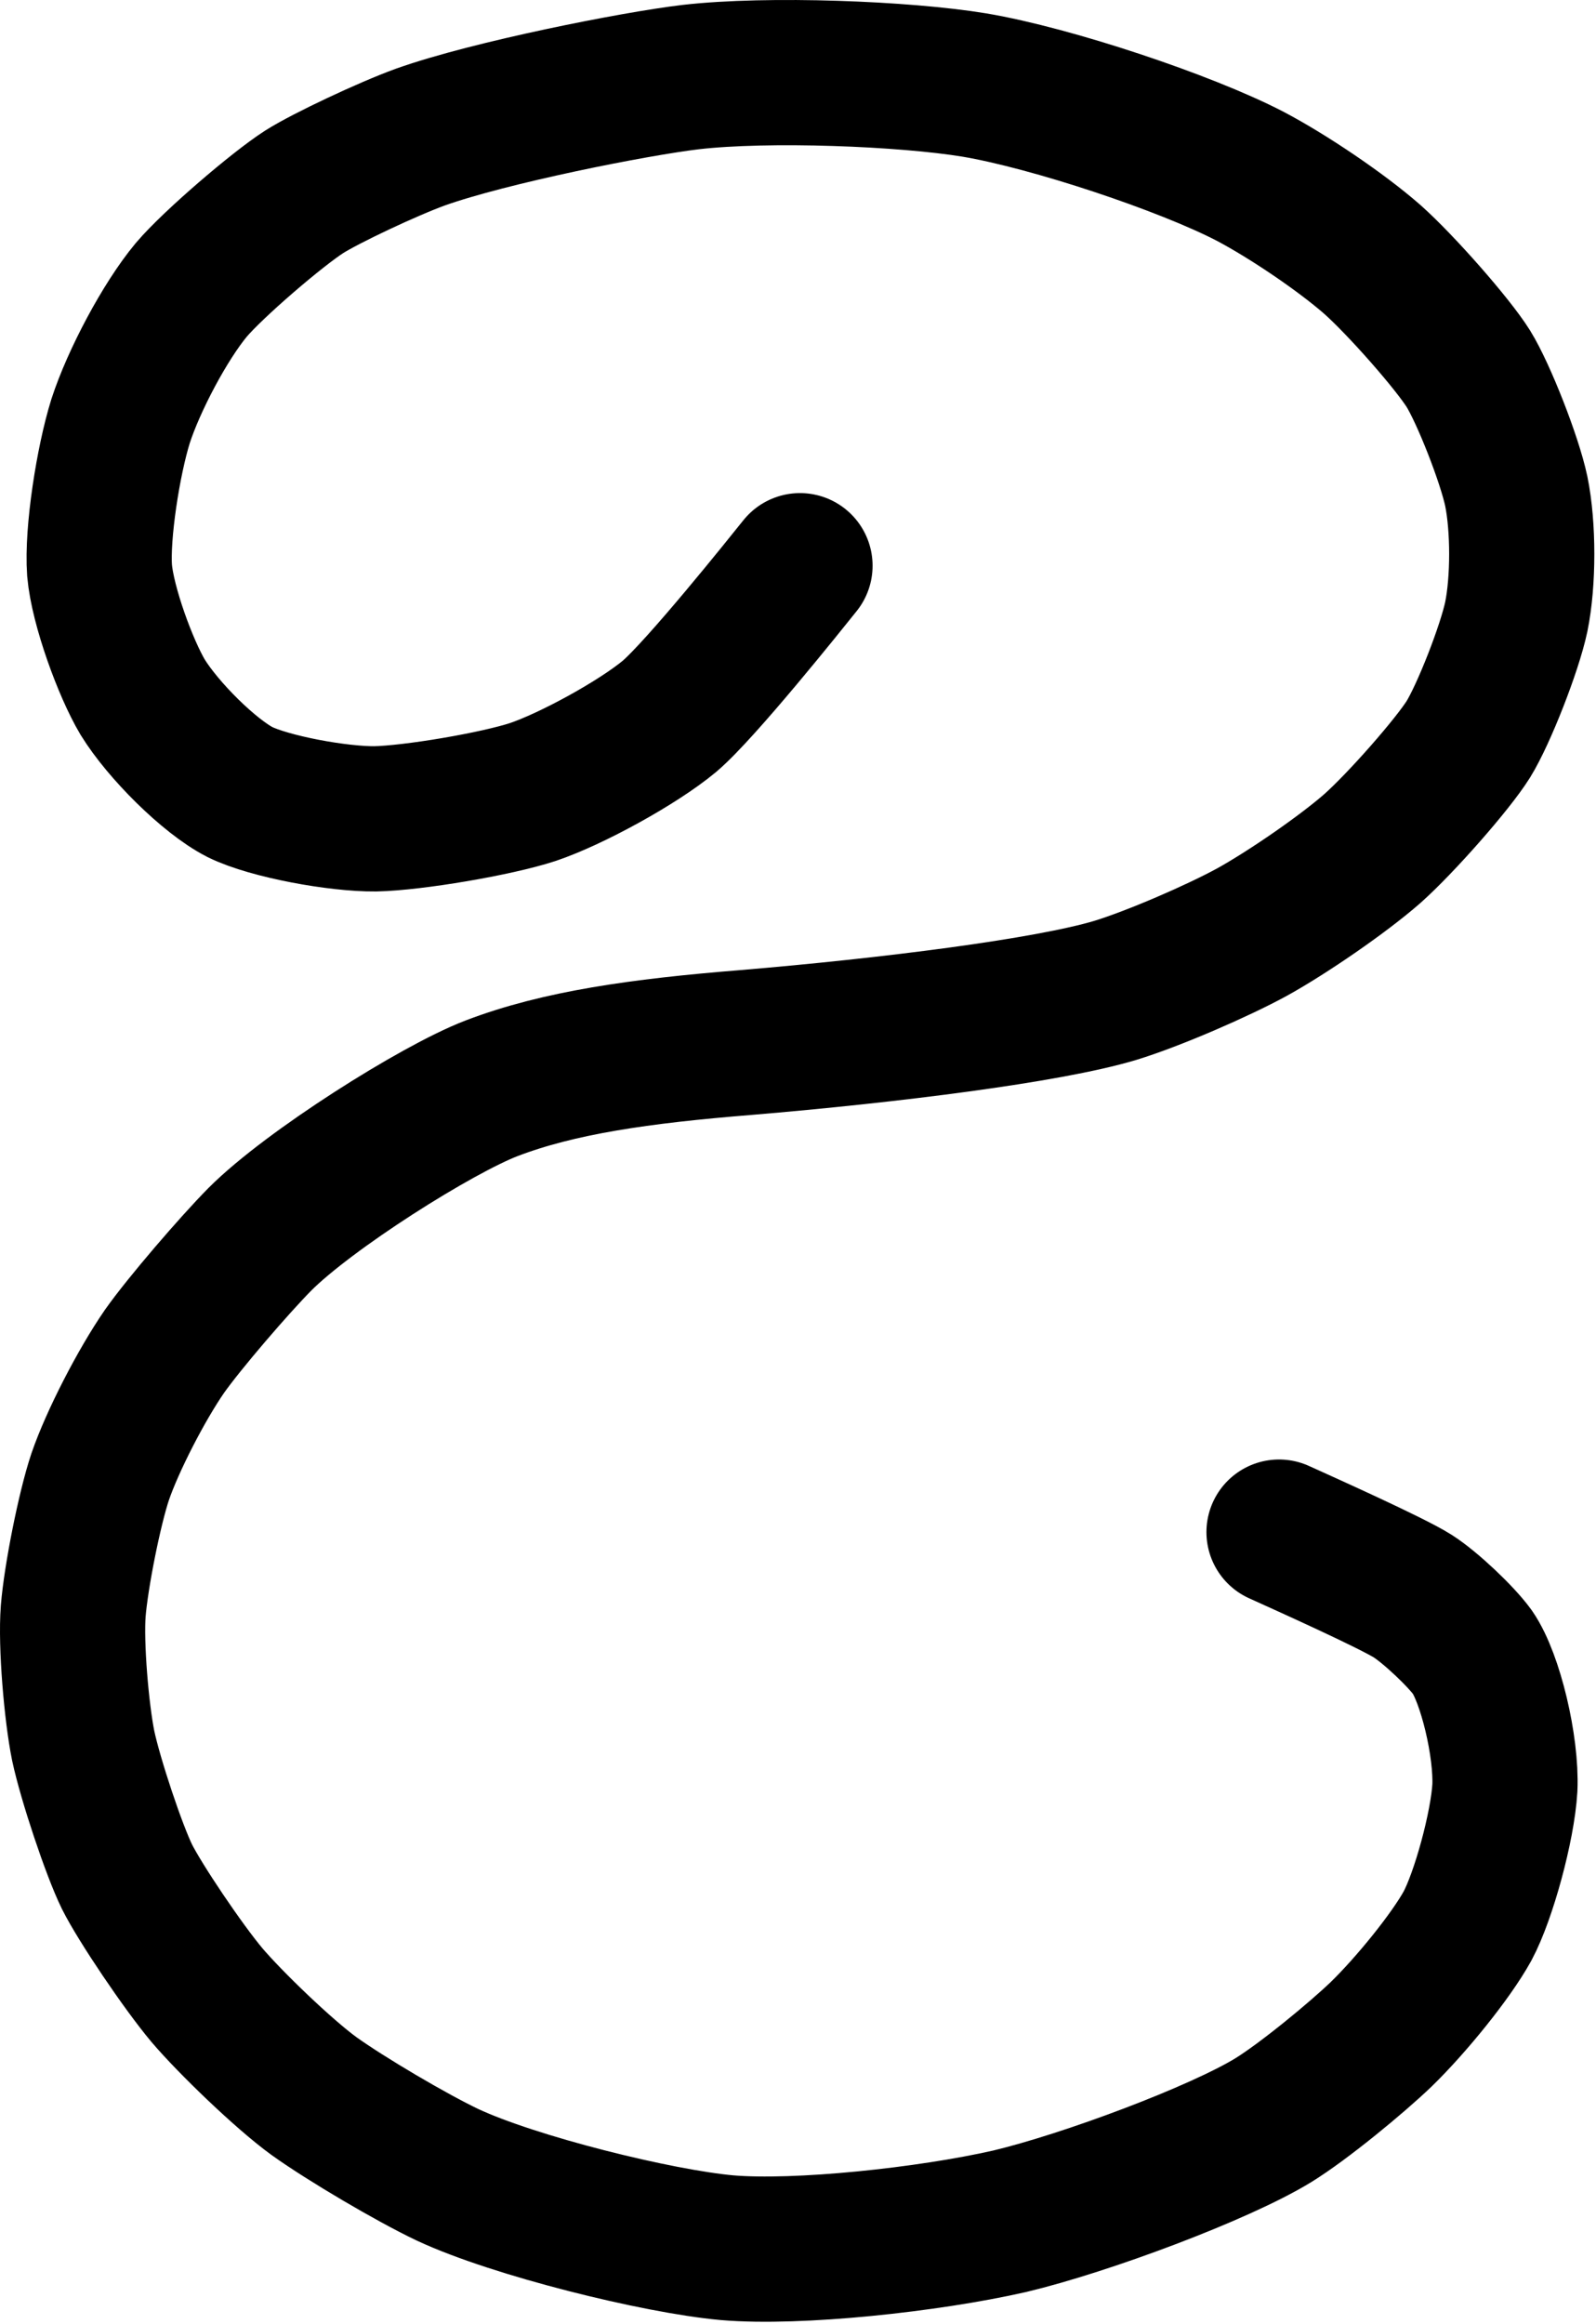
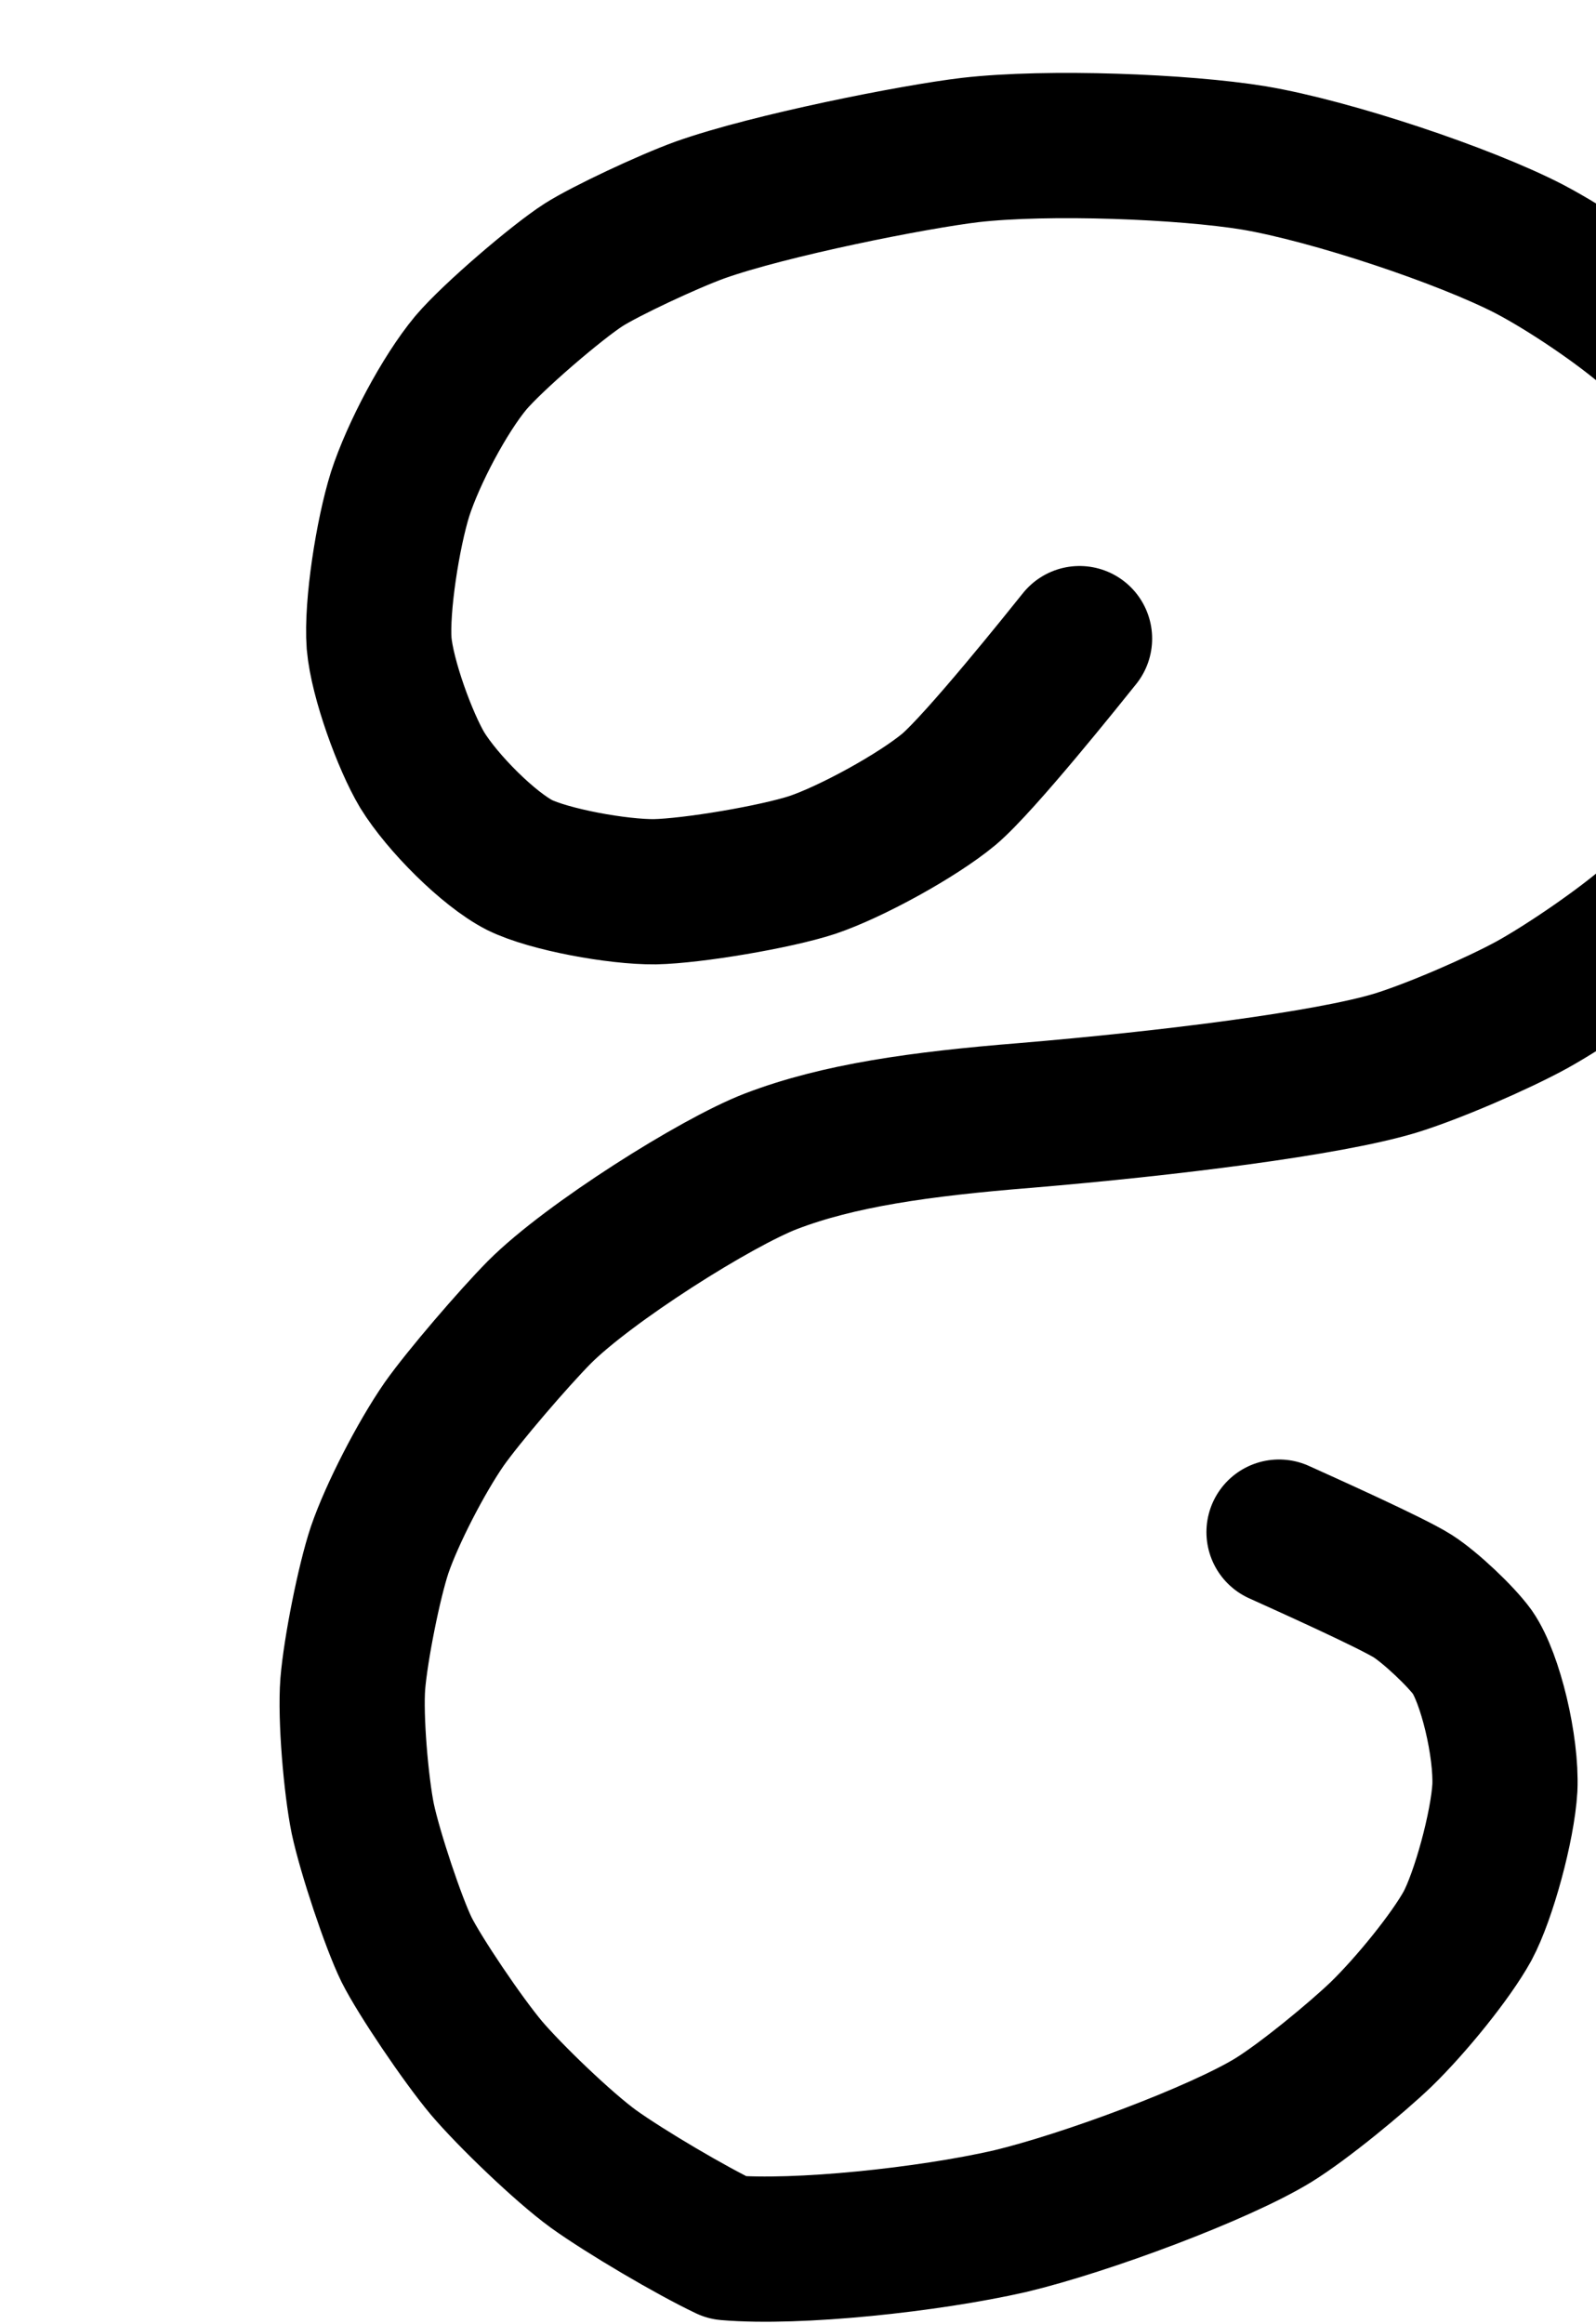
<svg xmlns="http://www.w3.org/2000/svg" xmlns:ns1="http://www.serif.com/" width="100%" height="100%" viewBox="0 0 687 1000" version="1.1" xml:space="preserve" style="fill-rule:evenodd;clip-rule:evenodd;stroke-linecap:round;stroke-linejoin:round;">
  <g id="N">
-     <path id="N-1" ns1:id="N 1" d="M550.564,659.256c11.5,5.208 48.375,21.75 57.542,27.541c7.708,4.917 20.791,17.334 25.708,24.125c7.75,11.209 14.75,40.625 13.958,58.417c-0.958,16.5 -9.125,46.458 -16.083,59.417c-7.167,13 -24.333,34.125 -37.167,46.583c-10.5,10.083 -33.291,28.875 -46.416,36.958c-23.209,14.209 -80.625,35.667 -113.5,43.5c-35.209,8 -91.25,13.959 -121.625,11.375c-30.042,-2.708 -91.625,-17.958 -120.334,-31.375c-15.291,-7.25 -43.791,-24.041 -57.5,-33.875c-13.083,-9.5 -36.208,-31.833 -46.083,-43.458c-10.25,-12.208 -28.75,-39.625 -34.417,-50.958c-5.583,-11.375 -15.708,-41.667 -18.833,-56.334c-2.875,-14.125 -5.417,-43.458 -4.292,-57.958c1.209,-14.875 7,-44.042 11.584,-57.75c5.291,-15.417 17.791,-39.667 27.708,-54c8.458,-12 30.042,-37.083 41.042,-48.208c21.166,-21.209 75.916,-55.792 99.708,-64.959c29,-11.083 63.917,-16.041 109.5,-19.708c62.042,-5.208 129.875,-13.708 158.958,-22.417c16.625,-5.083 44.25,-17.083 58.959,-25.125c15,-8.291 38.958,-24.708 51.75,-35.916c12.416,-11.042 34.583,-36.25 41.333,-47.042c6.667,-10.792 17.75,-39.083 20.625,-52.708c3.125,-15.292 3.125,-38.709 0,-54c-2.875,-13.625 -13.958,-41.917 -20.625,-52.709c-6.75,-10.791 -28.917,-36 -41.333,-47.041c-13.625,-11.917 -36.334,-27.209 -52.625,-35.792c-27.875,-14.458 -85.5,-33.667 -118.667,-39.25c-30.208,-4.958 -88.75,-7.25 -122.125,-3.417c-24,2.834 -86.417,15.167 -116.292,25.792c-14.041,5.083 -40.833,17.708 -50.083,23.583c-11.458,7.334 -39.167,31.042 -48.625,42.209c-11.333,13.625 -24.75,39 -30.417,56.458c-5.333,17.083 -10.208,48.292 -9.041,64.25c1.333,15.292 11.208,42.208 18.541,54.5c8.75,14.208 28.625,34.083 41.917,40.875c12.792,6.292 42.333,11.667 58.25,11.5c16.333,-0.333 52.042,-6.375 67.792,-11.542c16.583,-5.583 45.166,-21.208 58.833,-32.583c13.583,-11.542 49.917,-57 56.167,-64.792" style="fill:none;fill-rule:nonzero;stroke:#000;stroke-width:62.5px;" />
+     <path id="N-1" ns1:id="N 1" d="M550.564,659.256c11.5,5.208 48.375,21.75 57.542,27.541c7.708,4.917 20.791,17.334 25.708,24.125c7.75,11.209 14.75,40.625 13.958,58.417c-0.958,16.5 -9.125,46.458 -16.083,59.417c-7.167,13 -24.333,34.125 -37.167,46.583c-10.5,10.083 -33.291,28.875 -46.416,36.958c-23.209,14.209 -80.625,35.667 -113.5,43.5c-35.209,8 -91.25,13.959 -121.625,11.375c-15.291,-7.25 -43.791,-24.041 -57.5,-33.875c-13.083,-9.5 -36.208,-31.833 -46.083,-43.458c-10.25,-12.208 -28.75,-39.625 -34.417,-50.958c-5.583,-11.375 -15.708,-41.667 -18.833,-56.334c-2.875,-14.125 -5.417,-43.458 -4.292,-57.958c1.209,-14.875 7,-44.042 11.584,-57.75c5.291,-15.417 17.791,-39.667 27.708,-54c8.458,-12 30.042,-37.083 41.042,-48.208c21.166,-21.209 75.916,-55.792 99.708,-64.959c29,-11.083 63.917,-16.041 109.5,-19.708c62.042,-5.208 129.875,-13.708 158.958,-22.417c16.625,-5.083 44.25,-17.083 58.959,-25.125c15,-8.291 38.958,-24.708 51.75,-35.916c12.416,-11.042 34.583,-36.25 41.333,-47.042c6.667,-10.792 17.75,-39.083 20.625,-52.708c3.125,-15.292 3.125,-38.709 0,-54c-2.875,-13.625 -13.958,-41.917 -20.625,-52.709c-6.75,-10.791 -28.917,-36 -41.333,-47.041c-13.625,-11.917 -36.334,-27.209 -52.625,-35.792c-27.875,-14.458 -85.5,-33.667 -118.667,-39.25c-30.208,-4.958 -88.75,-7.25 -122.125,-3.417c-24,2.834 -86.417,15.167 -116.292,25.792c-14.041,5.083 -40.833,17.708 -50.083,23.583c-11.458,7.334 -39.167,31.042 -48.625,42.209c-11.333,13.625 -24.75,39 -30.417,56.458c-5.333,17.083 -10.208,48.292 -9.041,64.25c1.333,15.292 11.208,42.208 18.541,54.5c8.75,14.208 28.625,34.083 41.917,40.875c12.792,6.292 42.333,11.667 58.25,11.5c16.333,-0.333 52.042,-6.375 67.792,-11.542c16.583,-5.583 45.166,-21.208 58.833,-32.583c13.583,-11.542 49.917,-57 56.167,-64.792" style="fill:none;fill-rule:nonzero;stroke:#000;stroke-width:62.5px;" />
  </g>
</svg>